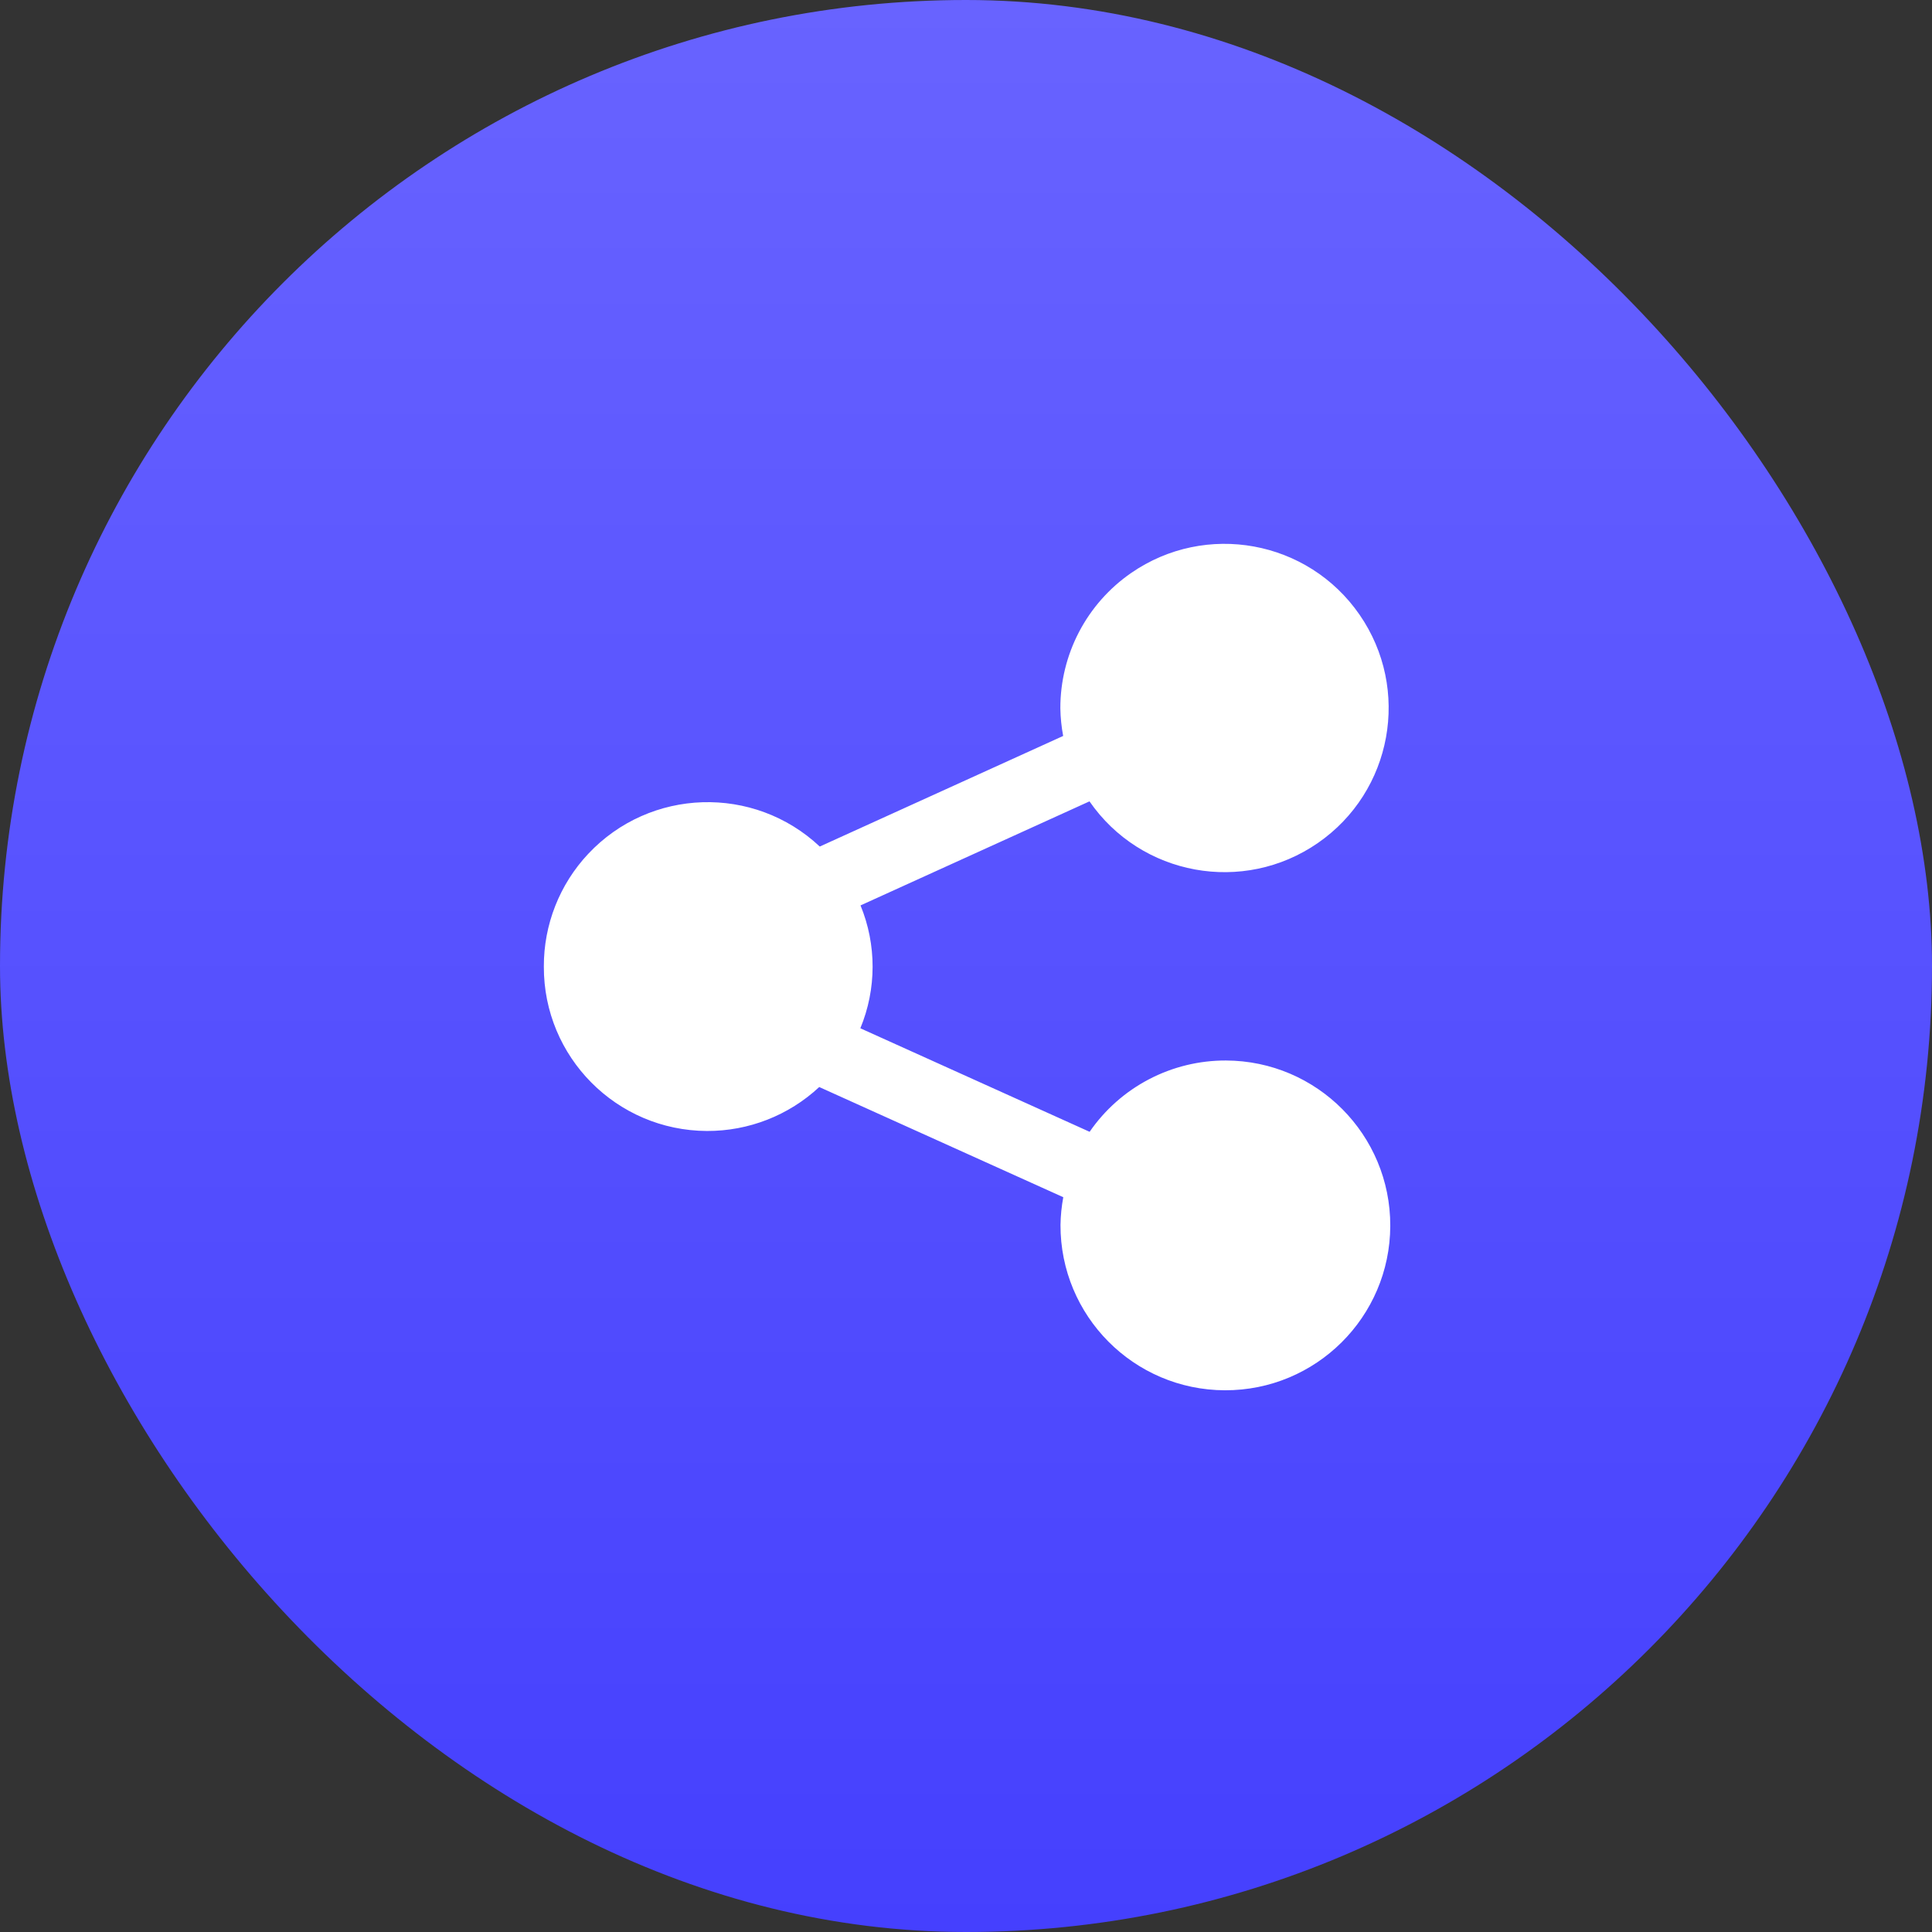
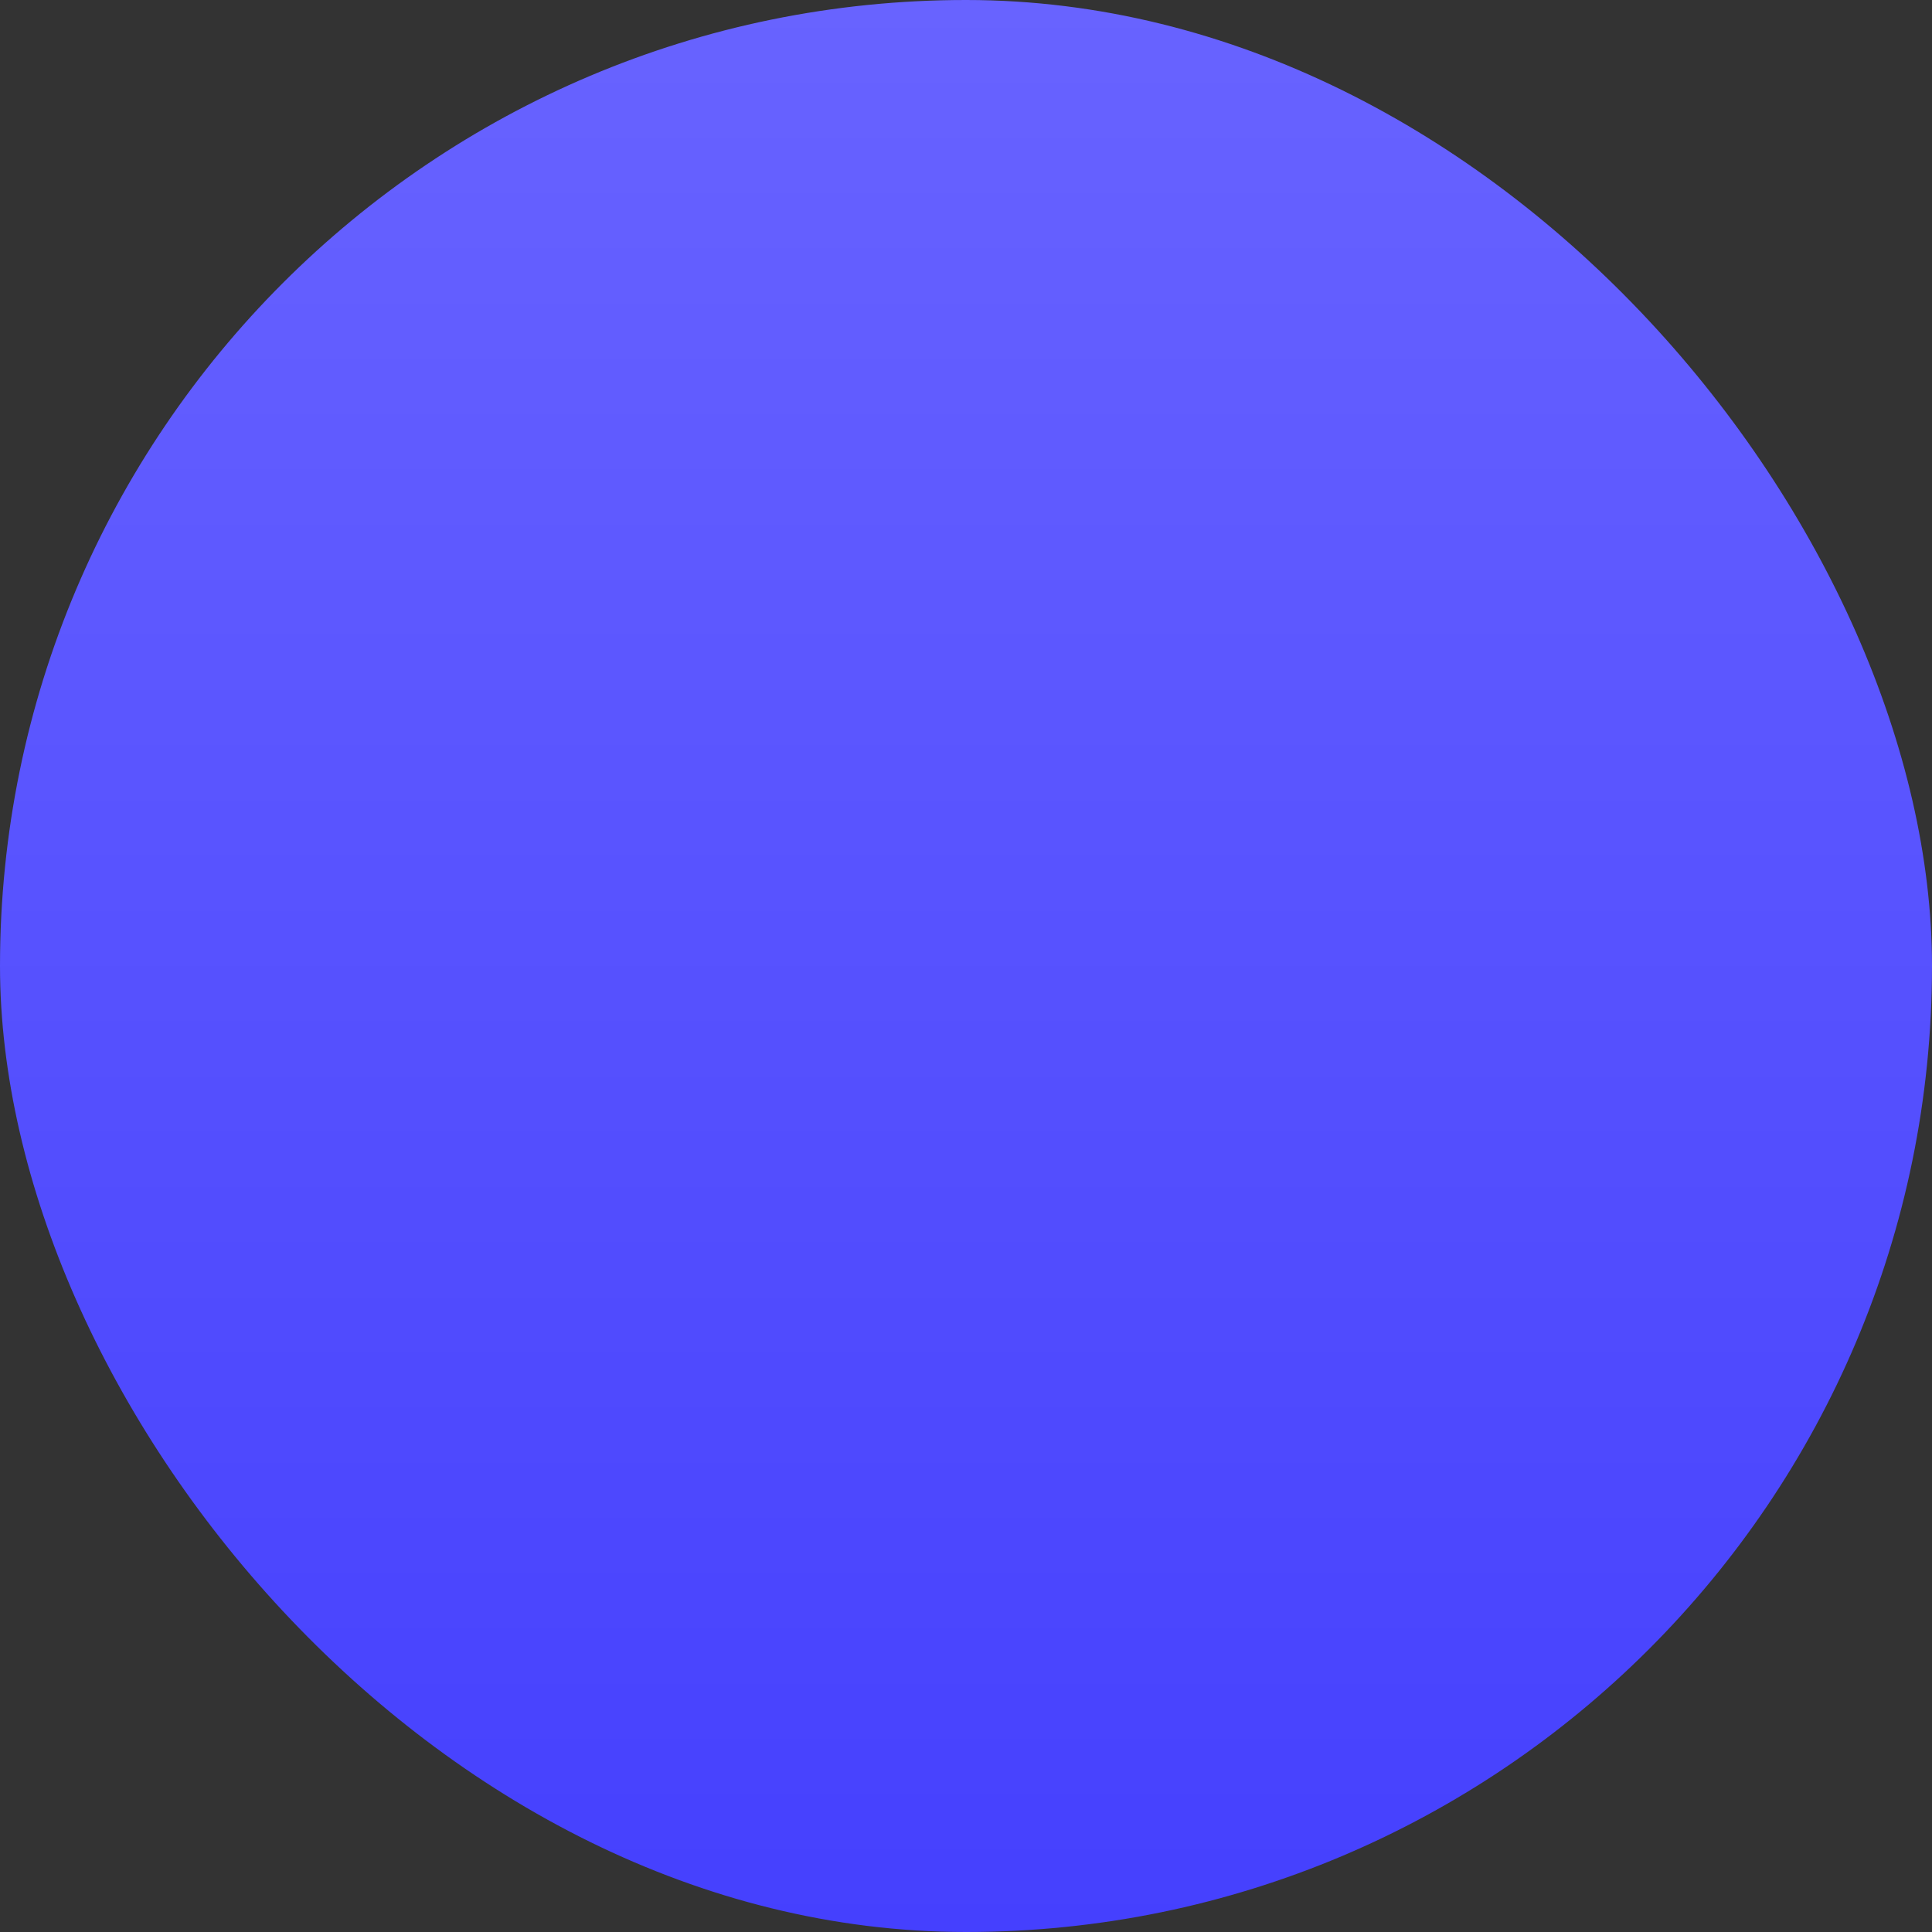
<svg xmlns="http://www.w3.org/2000/svg" width="913" height="913" viewBox="0 0 913 913" fill="none">
  <rect x="0" y="0" width="913" height="913" fill="#333333" stroke="none" />
  <rect width="913" height="913" rx="456.5" fill="url(#paint0_linear_256_25)" />
  <g clip-path="url(#clip0_256_25)">
-     <path d="M257.005 456.765C256.834 499.505 291.344 534.29 334.085 534.461C353.769 534.539 372.742 527.113 387.145 513.695L502.469 565.765C501.668 570.077 501.228 574.448 501.155 578.833C501.019 621.867 535.794 656.863 578.829 657C621.863 657.136 656.859 622.36 656.996 579.326C657.133 536.291 622.356 501.295 579.322 501.159C566.657 501.118 554.174 504.166 542.952 510.037C531.731 515.908 522.109 524.426 514.921 534.853L406.571 485.93C414.267 467.346 414.297 446.473 406.654 427.867L514.855 378.694C539.22 413.933 587.538 422.747 622.776 398.382C658.015 374.018 666.828 325.701 642.464 290.462C618.099 255.223 569.781 246.409 534.542 270.774C524.204 277.921 515.758 287.474 509.93 298.61C504.103 309.746 501.068 322.131 501.087 334.699C501.158 339.09 501.603 343.468 502.419 347.783L387.394 400.051C356.23 370.788 307.244 372.329 277.981 403.493C264.438 417.917 256.931 436.98 257.005 456.765Z" fill="white" />
-   </g>
+     </g>
  <defs>
    <linearGradient id="paint0_linear_256_25" x1="456.5" y1="0" x2="456.5" y2="913" gradientUnits="userSpaceOnUse">
      <stop stop-color="#6863FF" />
      <stop offset="1" stop-color="#4540FE" />
    </linearGradient>
    <clipPath id="clip0_256_25">
-       <rect width="400" height="400" fill="white" transform="translate(257 257)" />
-     </clipPath>
+       </clipPath>
  </defs>
</svg>